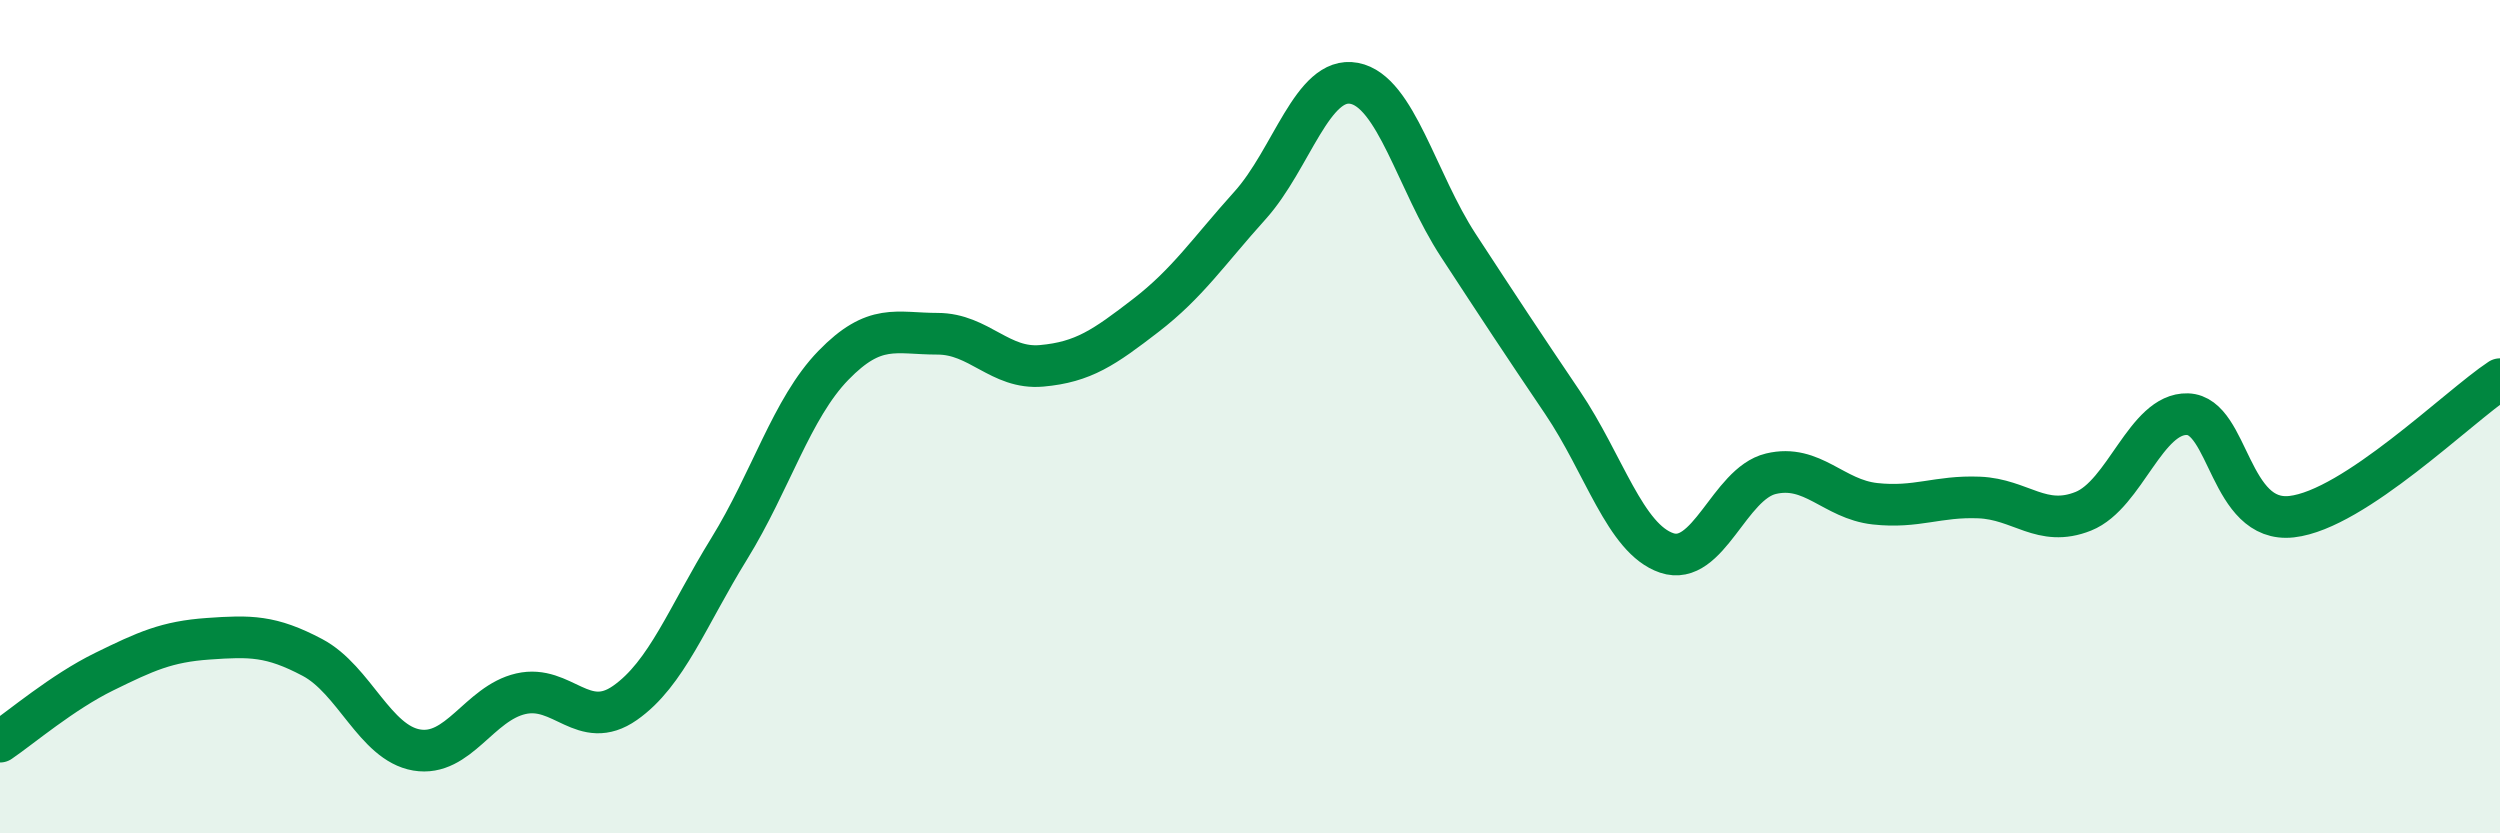
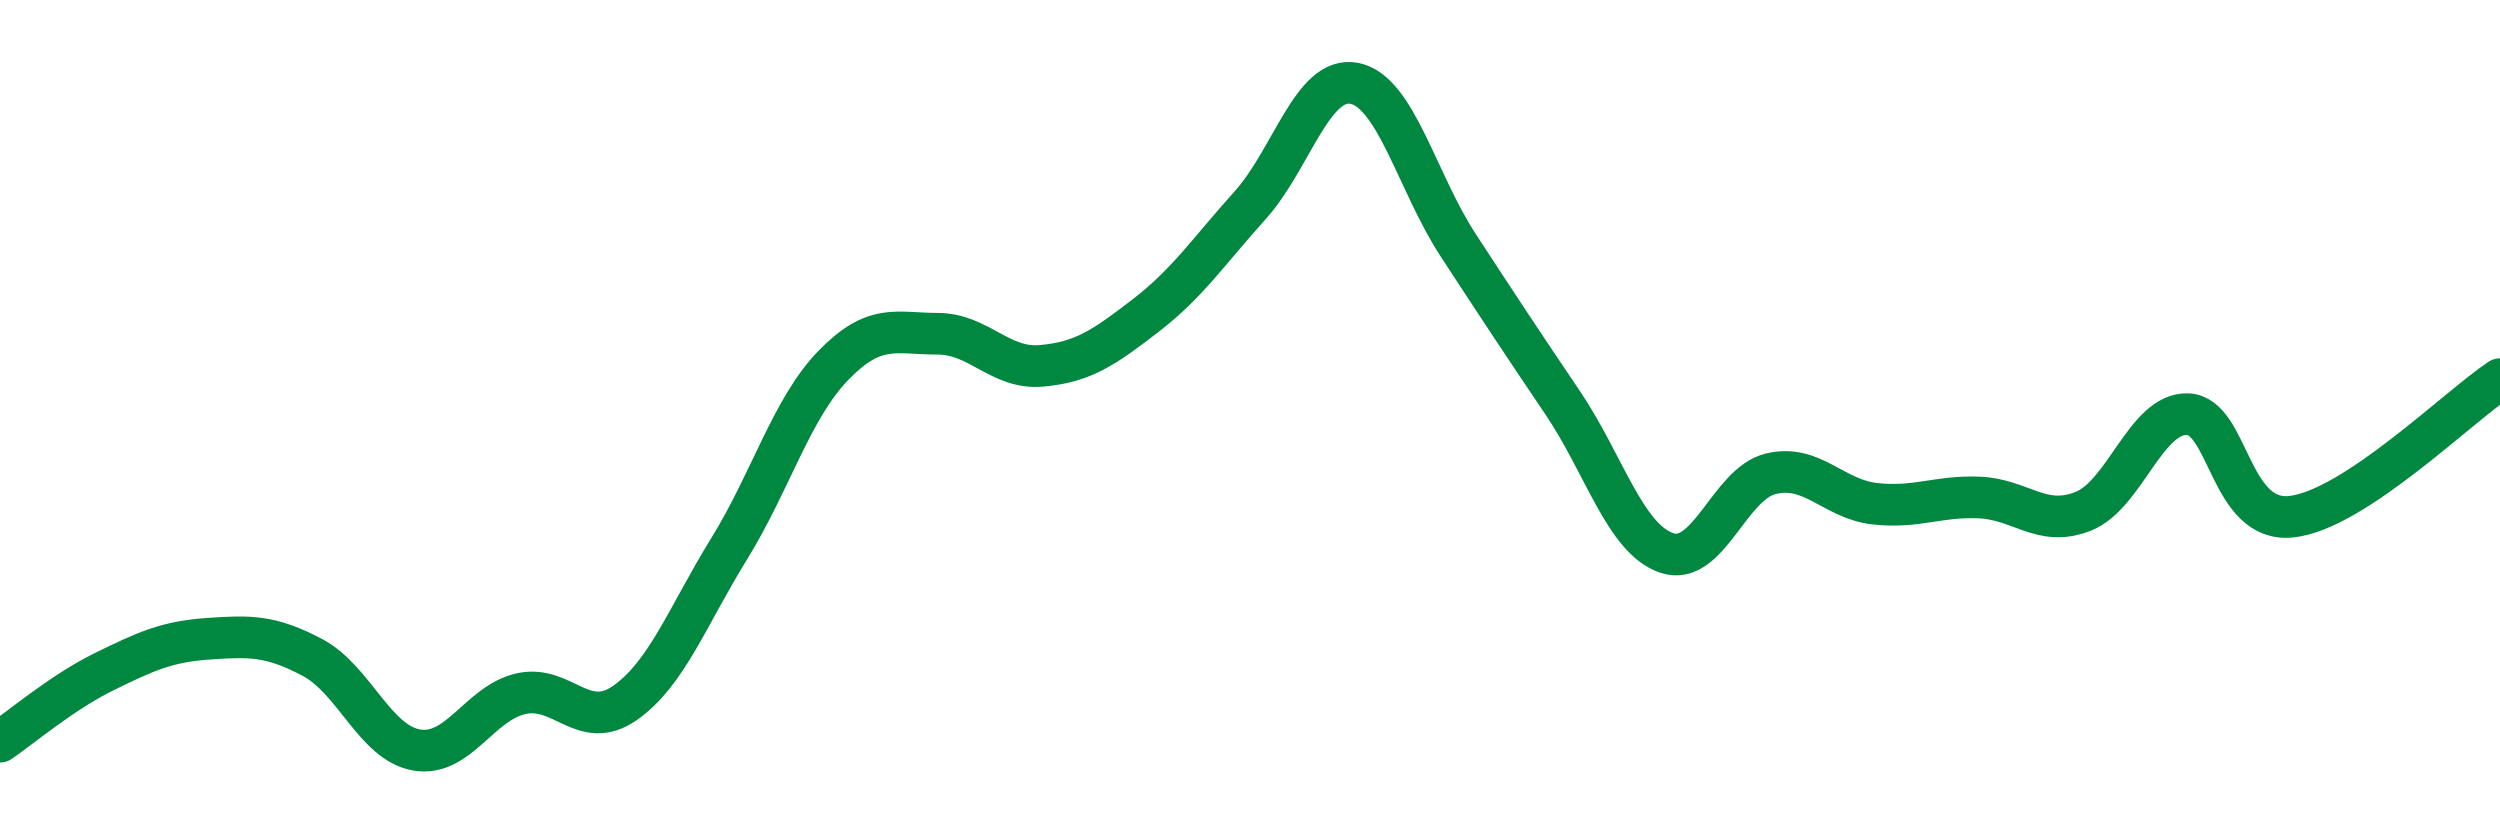
<svg xmlns="http://www.w3.org/2000/svg" width="60" height="20" viewBox="0 0 60 20">
-   <path d="M 0,17.8 C 0.5,17.46 1.5,16.61 2.5,16.12 C 3.5,15.63 4,15.4 5,15.33 C 6,15.26 6.5,15.25 7.5,15.78 C 8.5,16.31 9,17.83 10,18 C 11,18.17 11.5,16.88 12.5,16.65 C 13.5,16.42 14,17.57 15,16.87 C 16,16.17 16.5,14.79 17.5,13.17 C 18.5,11.55 19,9.8 20,8.77 C 21,7.74 21.5,8.01 22.5,8.01 C 23.5,8.01 24,8.87 25,8.78 C 26,8.69 26.5,8.34 27.5,7.57 C 28.5,6.8 29,6.04 30,4.93 C 31,3.82 31.5,1.81 32.5,2 C 33.5,2.19 34,4.36 35,5.89 C 36,7.42 36.5,8.18 37.5,9.66 C 38.5,11.14 39,12.93 40,13.27 C 41,13.61 41.5,11.61 42.5,11.37 C 43.5,11.13 44,11.98 45,12.09 C 46,12.2 46.5,11.9 47.5,11.94 C 48.5,11.98 49,12.67 50,12.27 C 51,11.87 51.5,9.91 52.5,9.94 C 53.5,9.97 53.5,12.57 55,12.4 C 56.5,12.23 59,9.76 60,9.1L60 20L0 20Z" fill="#008740" opacity="0.1" stroke-linecap="round" stroke-linejoin="round" />
  <path d="M 0,17.8 C 0.5,17.46 1.5,16.61 2.5,16.12 C 3.5,15.63 4,15.4 5,15.33 C 6,15.26 6.5,15.25 7.5,15.78 C 8.5,16.31 9,17.83 10,18 C 11,18.17 11.5,16.88 12.5,16.65 C 13.5,16.42 14,17.57 15,16.87 C 16,16.17 16.5,14.79 17.5,13.17 C 18.5,11.55 19,9.8 20,8.77 C 21,7.74 21.5,8.01 22.5,8.01 C 23.5,8.01 24,8.87 25,8.78 C 26,8.69 26.5,8.34 27.5,7.57 C 28.5,6.8 29,6.04 30,4.93 C 31,3.82 31.5,1.81 32.5,2 C 33.5,2.19 34,4.36 35,5.89 C 36,7.42 36.5,8.18 37.5,9.66 C 38.5,11.14 39,12.93 40,13.27 C 41,13.61 41.5,11.61 42.5,11.37 C 43.5,11.13 44,11.98 45,12.09 C 46,12.2 46.5,11.9 47.5,11.94 C 48.5,11.98 49,12.67 50,12.27 C 51,11.87 51.5,9.91 52.5,9.94 C 53.5,9.97 53.5,12.57 55,12.4 C 56.5,12.23 59,9.76 60,9.1" stroke="#008740" stroke-width="1" fill="none" stroke-linecap="round" stroke-linejoin="round" />
</svg>